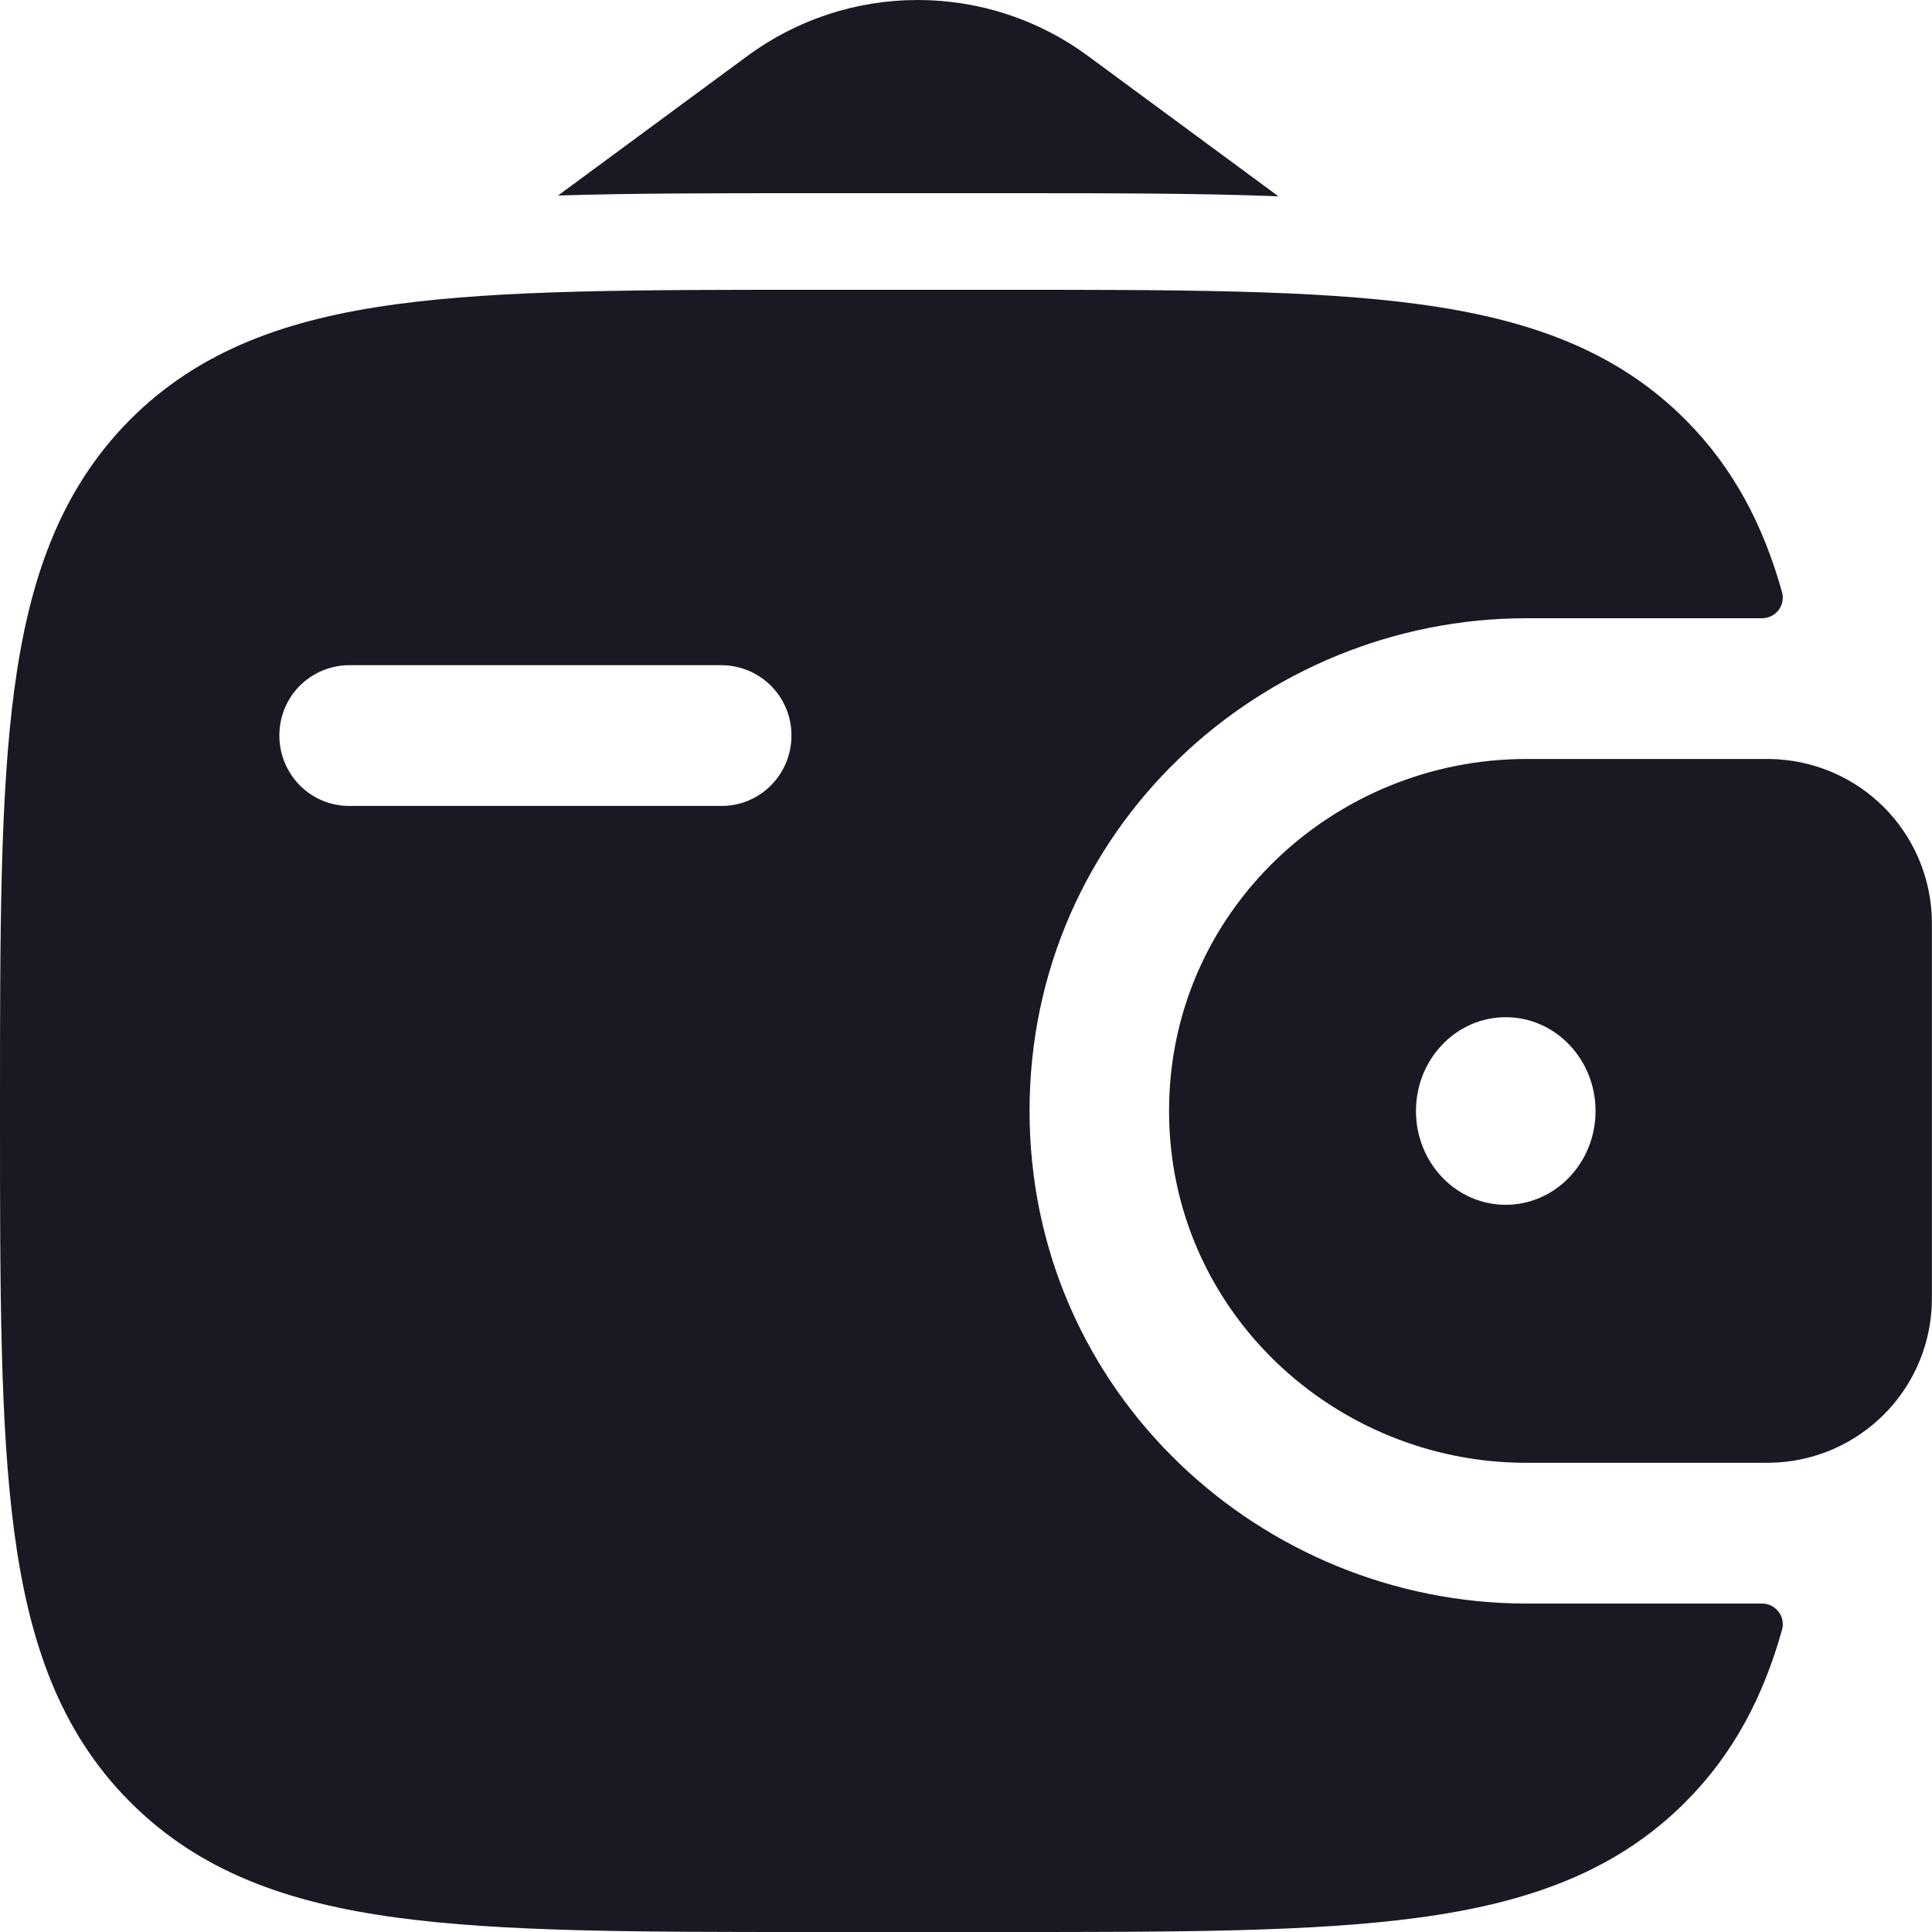
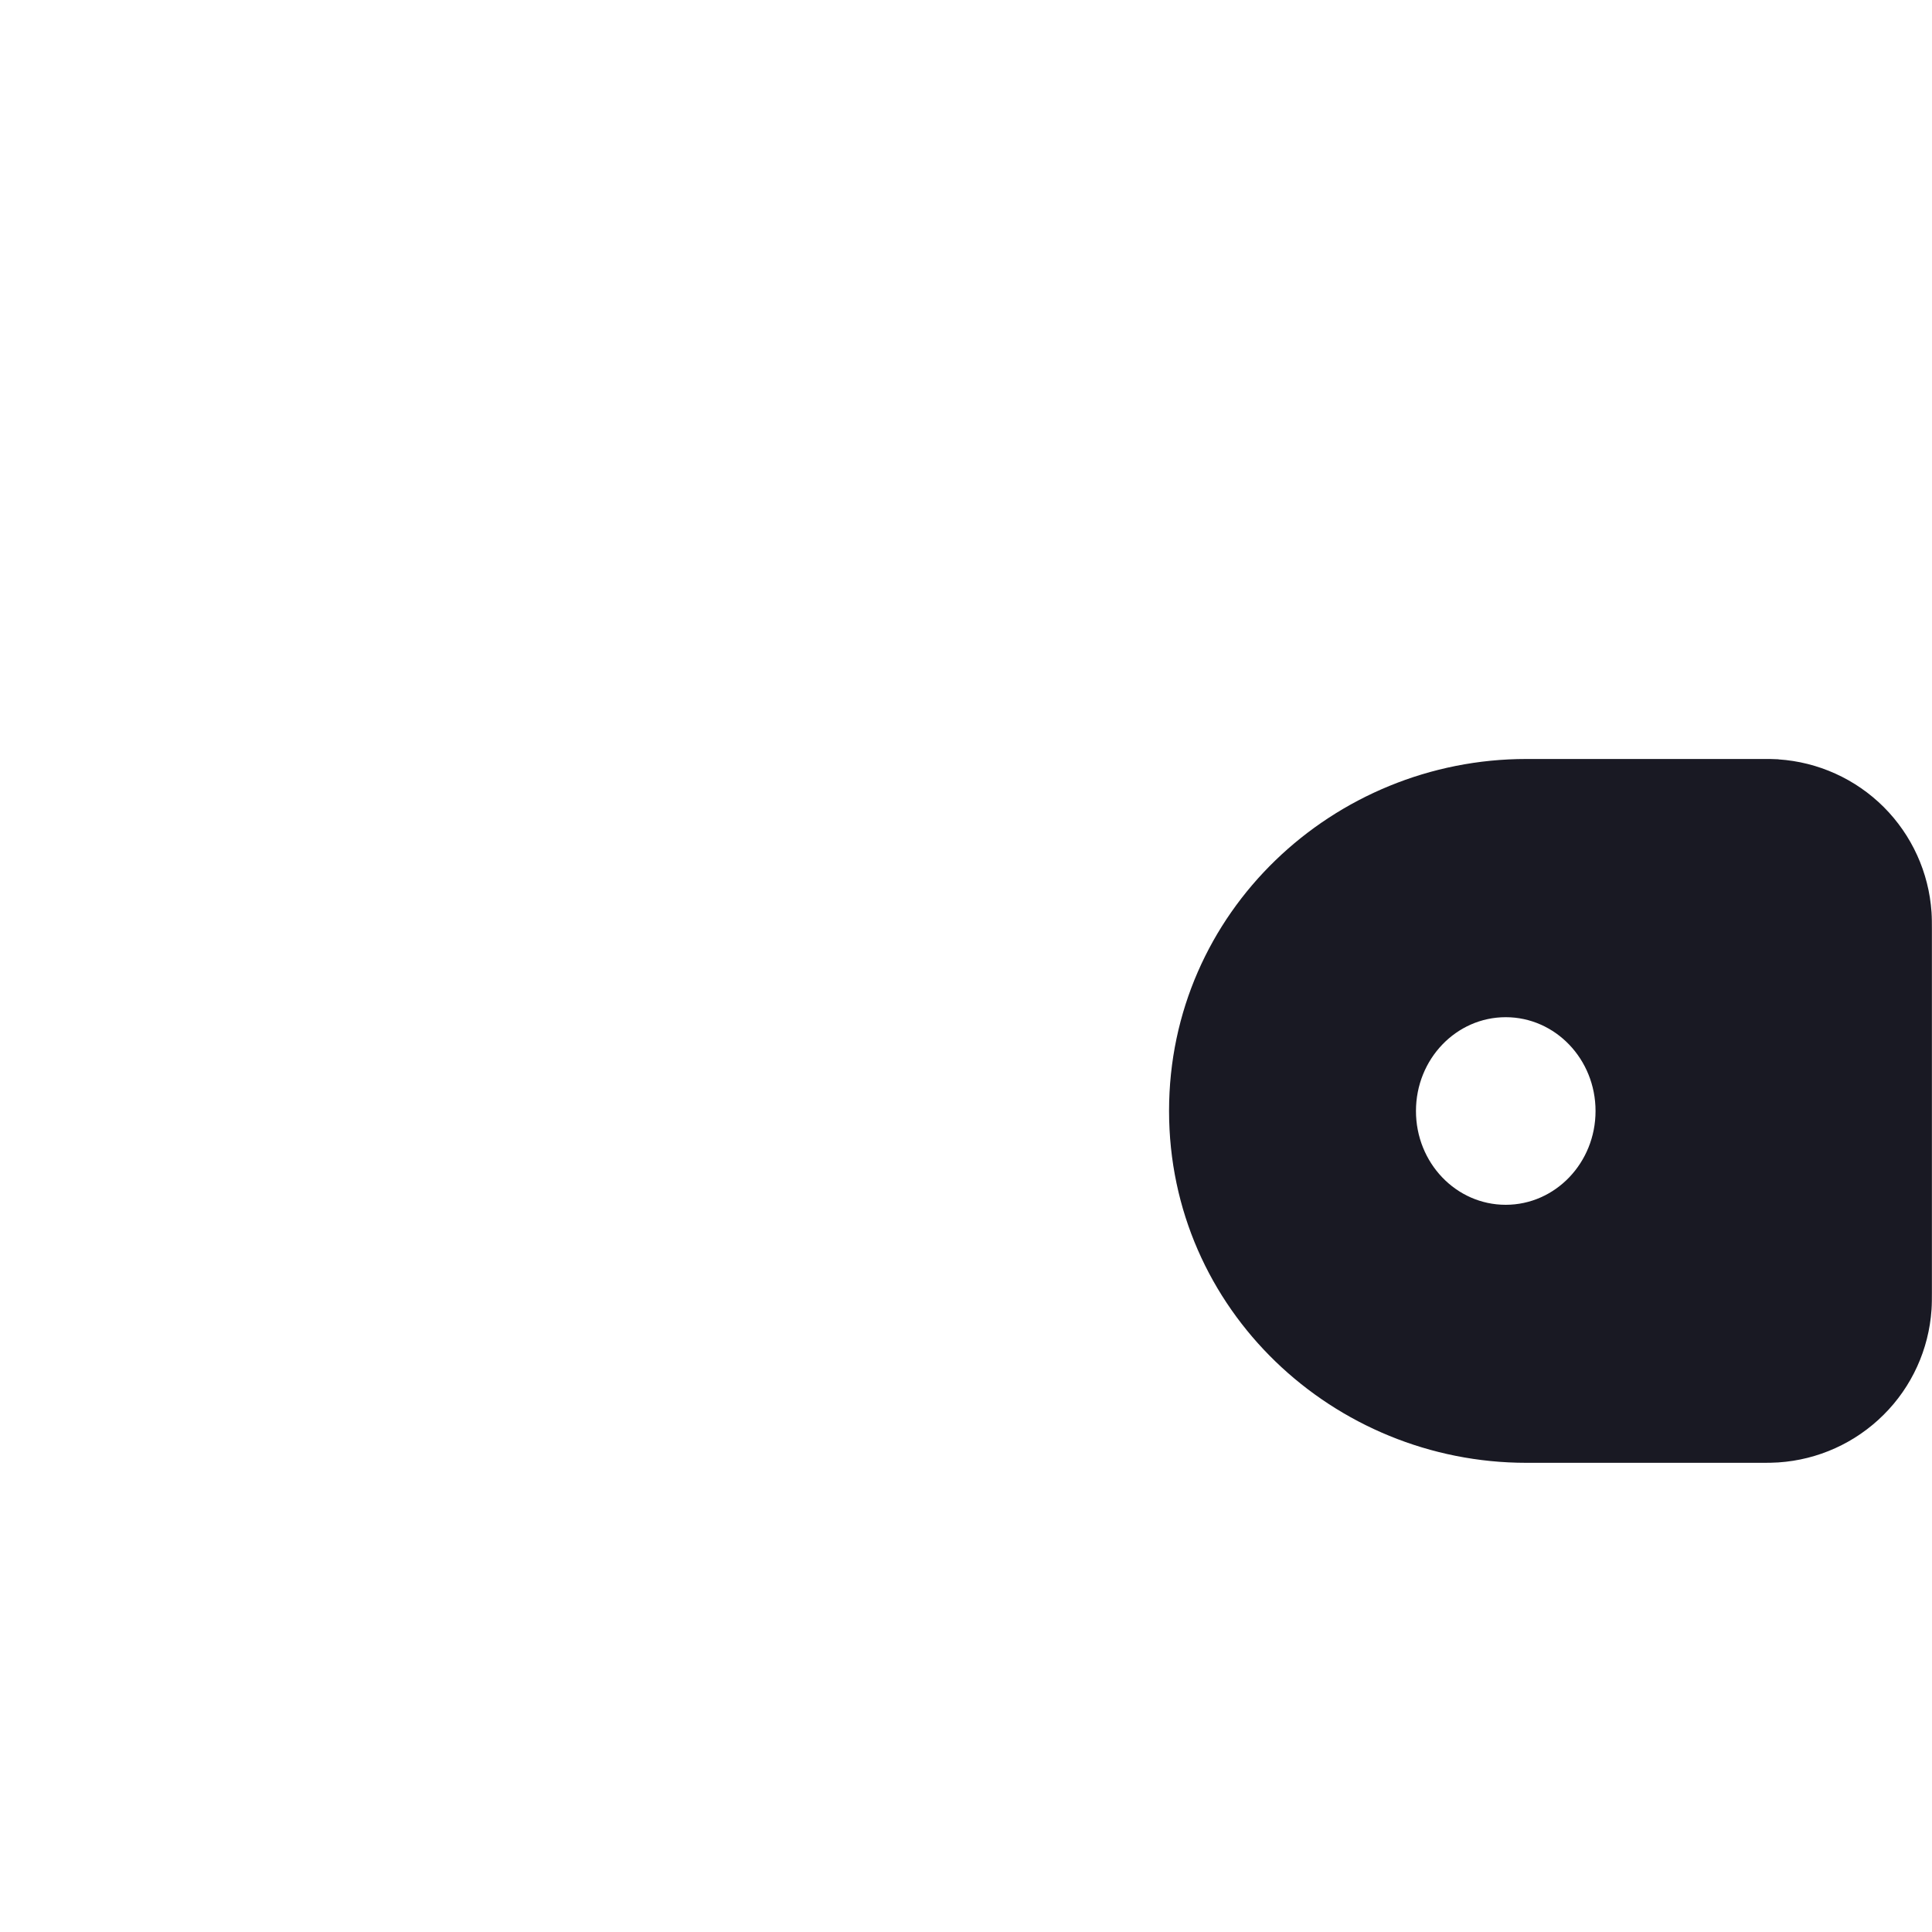
<svg xmlns="http://www.w3.org/2000/svg" width="20" height="20" viewBox="0 0 20 20" fill="none">
  <path fill-rule="evenodd" clip-rule="evenodd" d="M18.41 7.86C18.352 7.857 18.293 7.856 18.235 7.857H15.8C13.808 7.857 12.102 9.438 12.102 11.5C12.102 13.562 13.808 15.143 15.801 15.143H18.234C18.295 15.144 18.354 15.142 18.409 15.139C18.82 15.112 19.207 14.937 19.499 14.646C19.791 14.356 19.967 13.969 19.995 13.558C19.999 13.499 19.999 13.436 19.999 13.378V9.622C19.999 9.564 19.999 9.501 19.995 9.442C19.967 9.031 19.791 8.645 19.5 8.354C19.208 8.063 18.821 7.888 18.41 7.861M15.587 12.472C16.1 12.472 16.517 12.038 16.517 11.501C16.517 10.964 16.1 10.53 15.587 10.53C15.074 10.53 14.658 10.964 14.658 11.501C14.658 12.038 15.073 12.472 15.587 12.472Z" fill="#191923" />
-   <path fill-rule="evenodd" clip-rule="evenodd" d="M18.234 16.6C18.267 16.599 18.301 16.605 18.331 16.62C18.362 16.634 18.388 16.655 18.409 16.681C18.43 16.707 18.444 16.738 18.451 16.771C18.458 16.804 18.457 16.838 18.448 16.87C18.254 17.562 17.947 18.152 17.454 18.648C16.733 19.375 15.818 19.698 14.688 19.851C13.59 20 12.188 20 10.416 20H8.379C6.608 20 5.205 20 4.107 19.851C2.977 19.698 2.062 19.375 1.341 18.648C0.62 17.923 0.3 17 0.148 15.862C0 14.754 0 13.34 0 11.555V11.445C0 9.66 0 8.245 0.148 7.139C0.3 6 0.62 5.08 1.34 4.351C2.061 3.625 2.976 3.301 4.106 3.149C5.205 3 6.608 3 8.379 3H10.416C12.187 3 13.59 3 14.688 3.149C15.818 3.302 16.733 3.625 17.454 4.351C17.947 4.848 18.254 5.438 18.448 6.131C18.457 6.163 18.457 6.197 18.451 6.23C18.444 6.263 18.43 6.293 18.409 6.319C18.388 6.346 18.361 6.366 18.331 6.38C18.301 6.394 18.267 6.401 18.234 6.4H15.801C13.067 6.4 10.658 8.577 10.658 11.5C10.658 14.423 13.068 16.6 15.802 16.6H18.234ZM3.614 6.886C3.519 6.886 3.425 6.906 3.337 6.942C3.249 6.979 3.169 7.033 3.102 7.1C3.035 7.168 2.982 7.248 2.946 7.336C2.91 7.424 2.892 7.519 2.892 7.614C2.892 8.017 3.215 8.343 3.614 8.343H7.47C7.87 8.343 8.193 8.017 8.193 7.614C8.194 7.422 8.118 7.237 7.982 7.1C7.847 6.964 7.662 6.887 7.47 6.886H3.614Z" fill="#191923" />
-   <path d="M5.777 2.024L7.735 0.581C8.246 0.203 8.865 -0 9.5 -0C10.136 -0 10.754 0.203 11.265 0.581L13.234 2.032C12.41 2 11.49 2 10.483 2H8.313C7.391 2 6.544 2 5.777 2.024Z" fill="#191923" />
</svg>